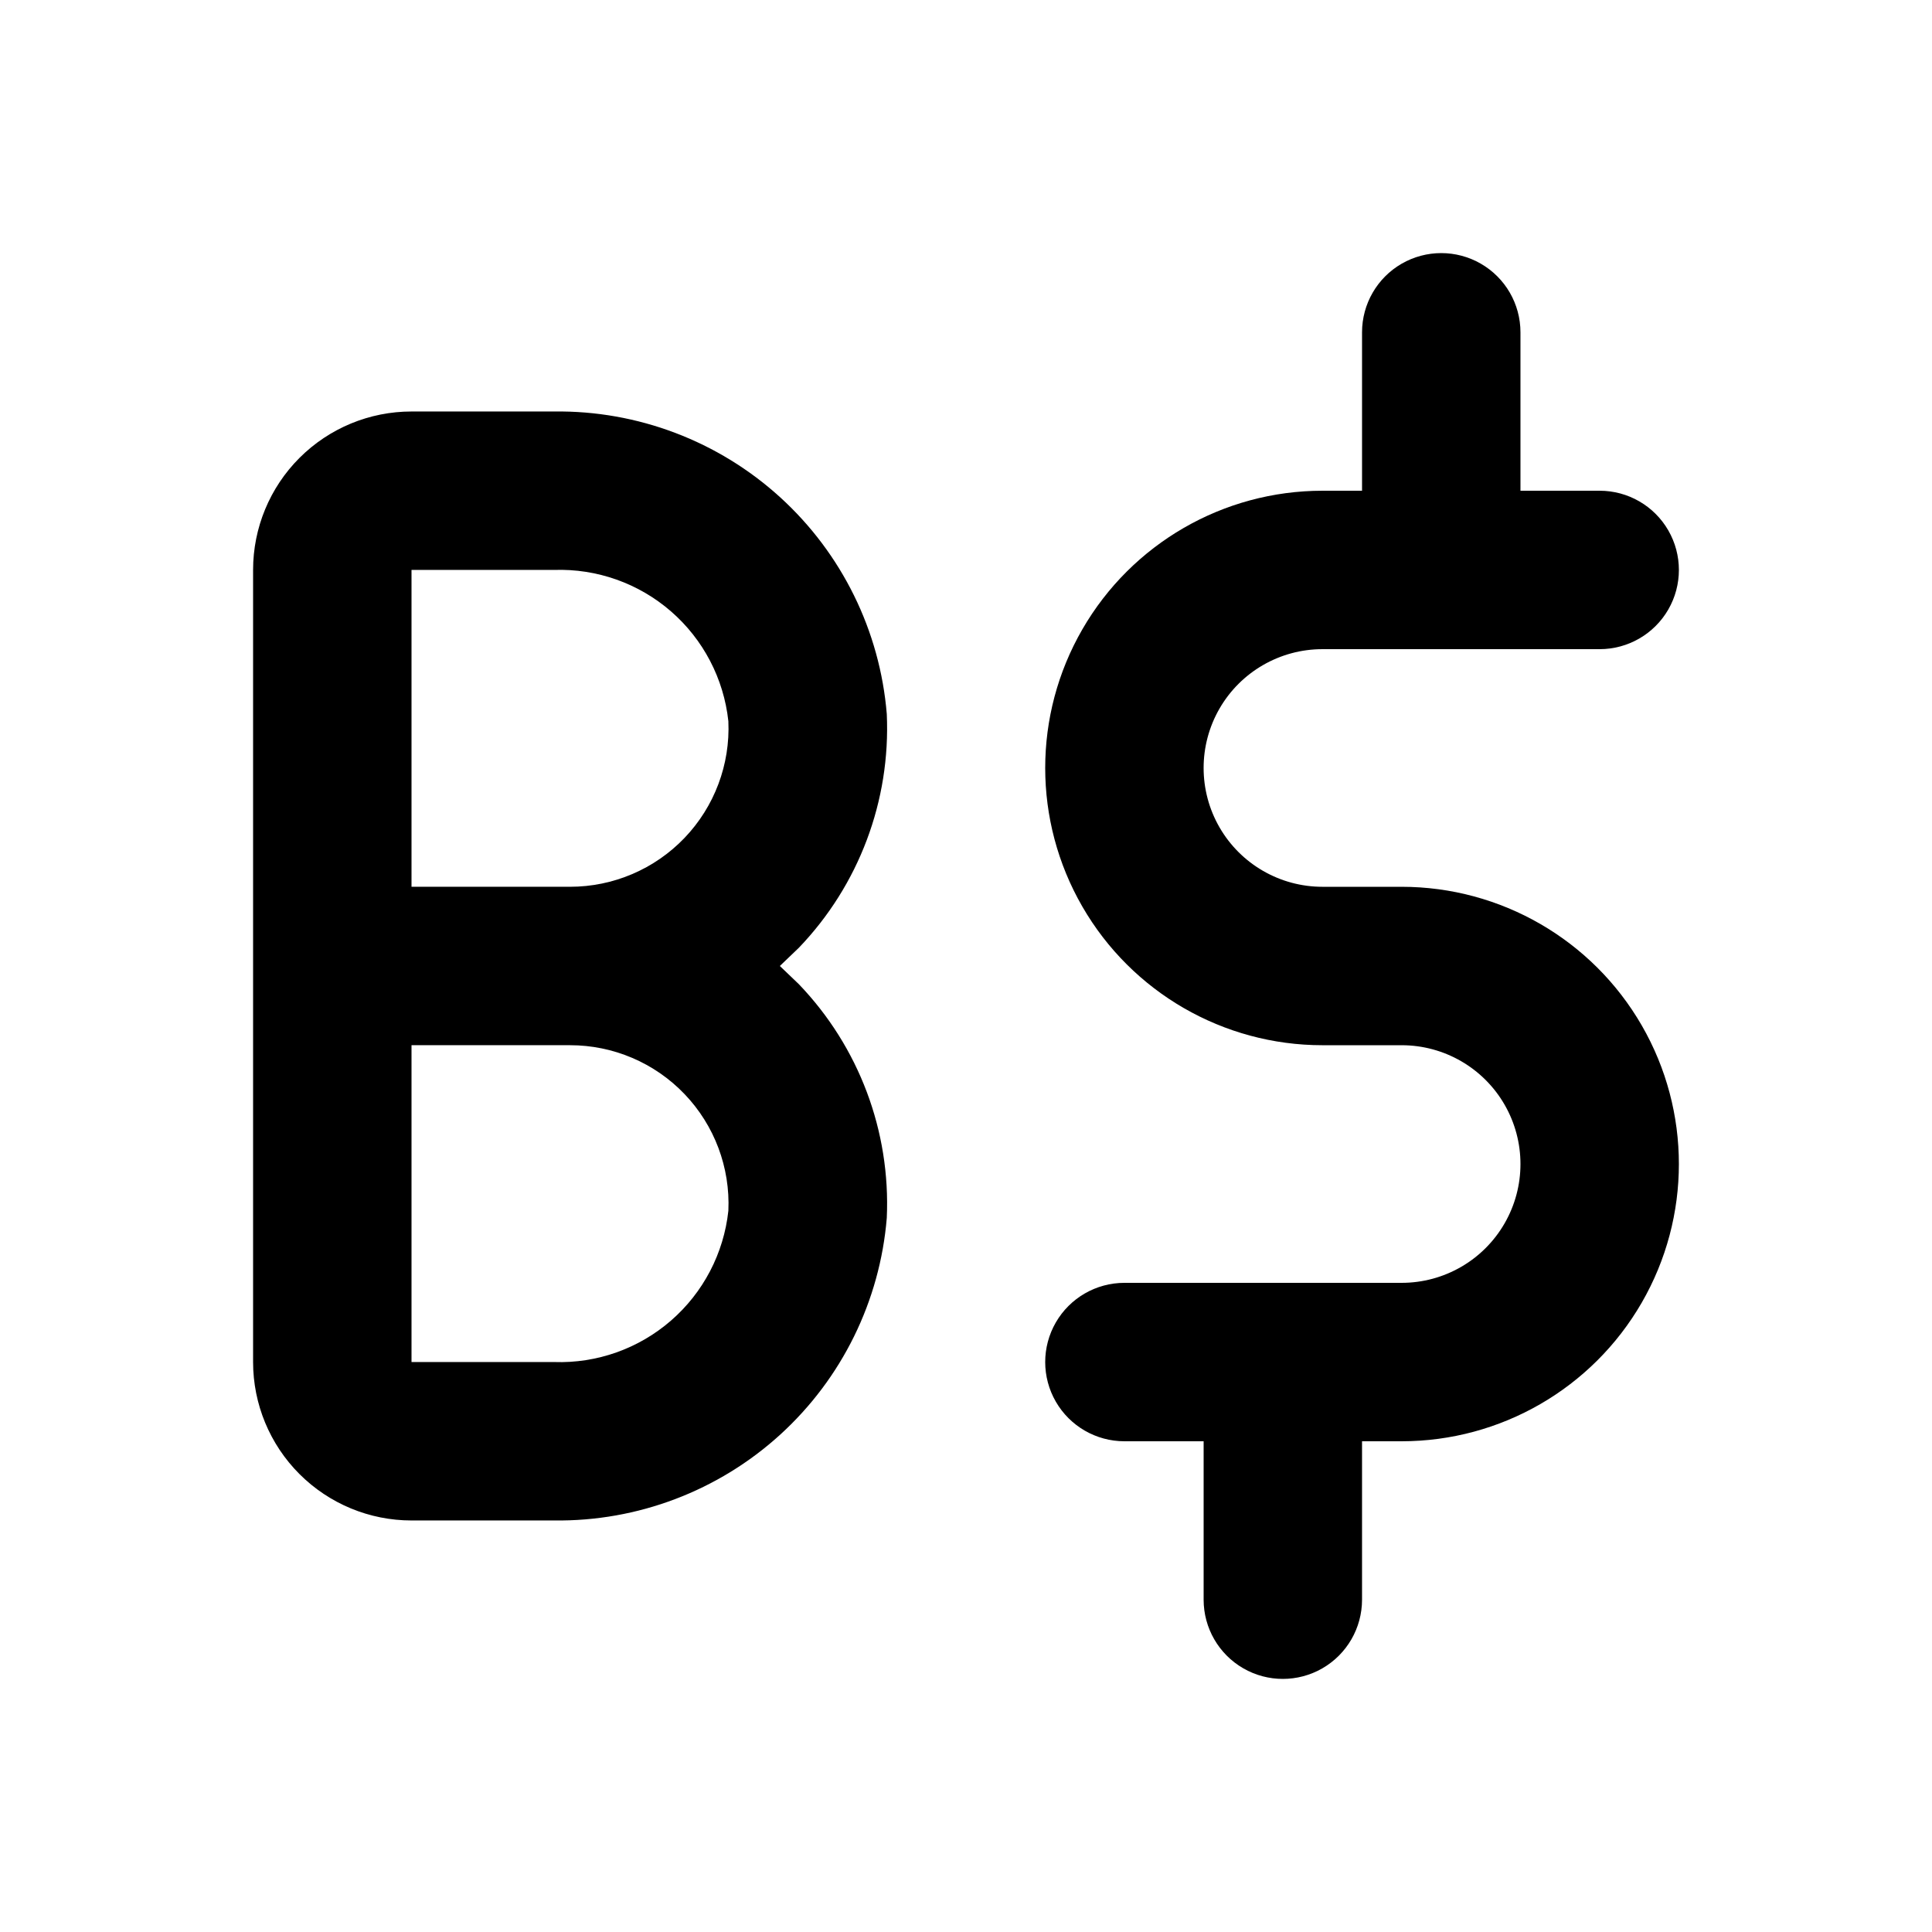
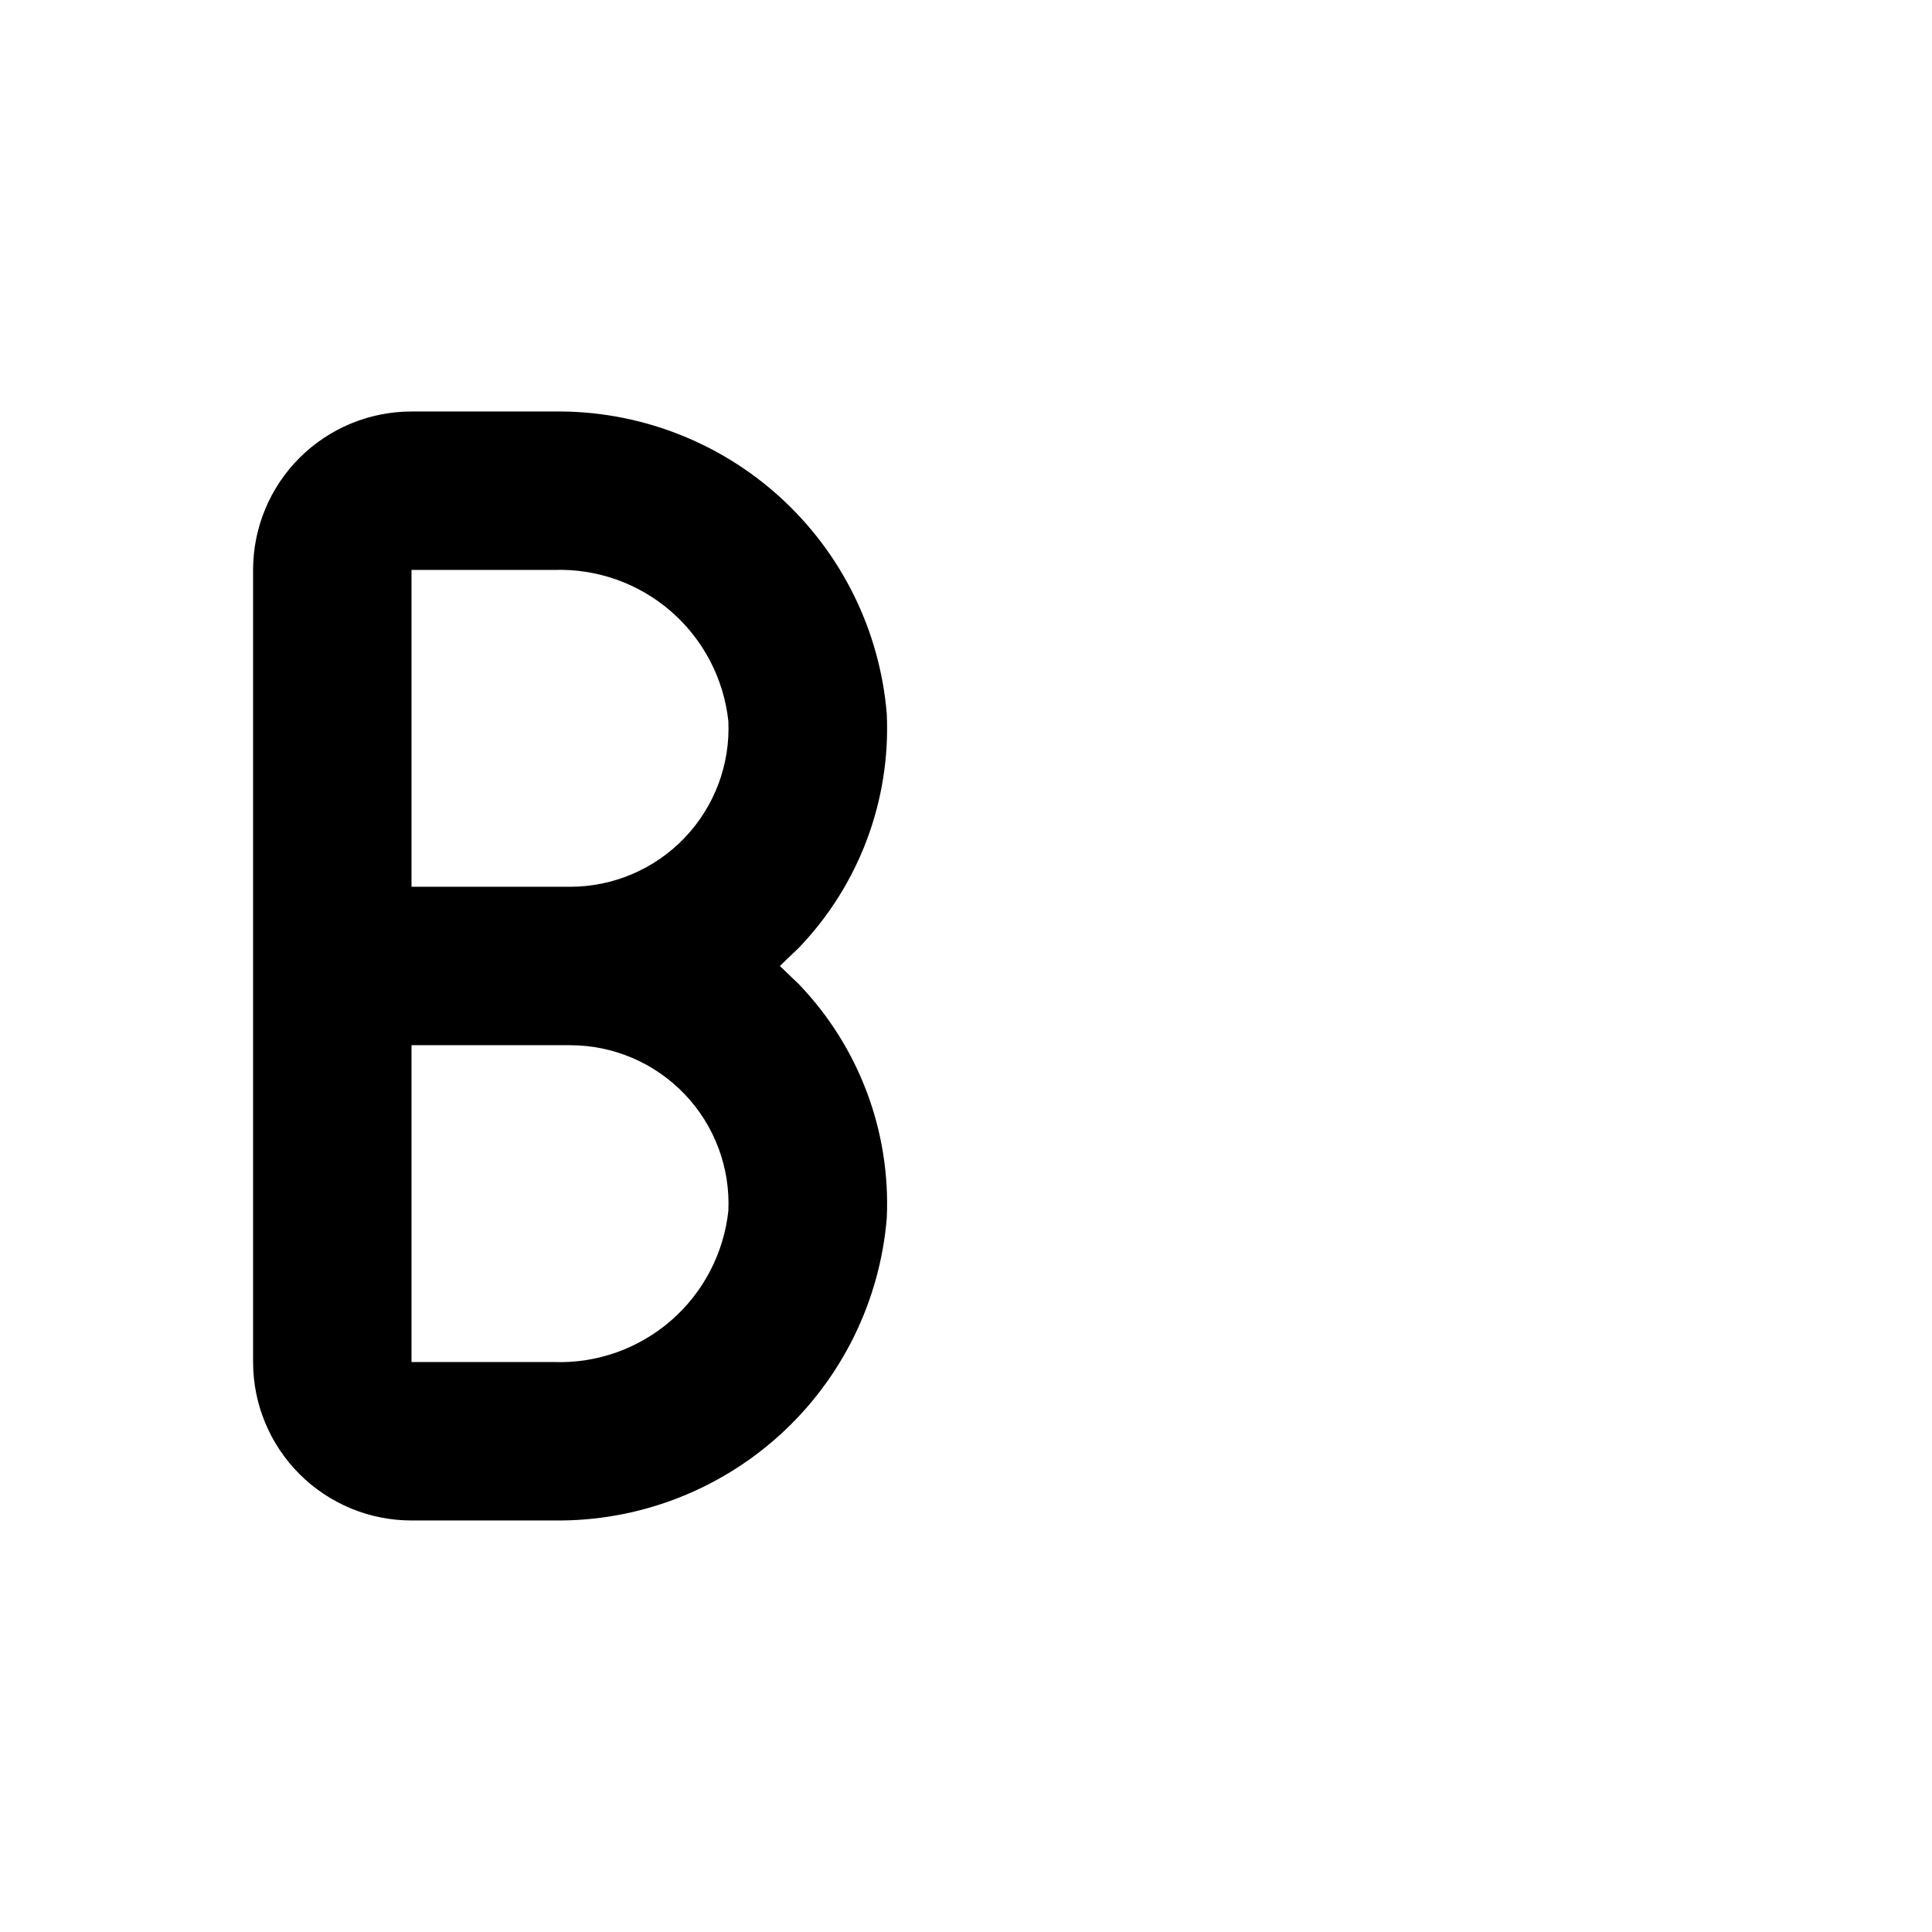
<svg xmlns="http://www.w3.org/2000/svg" fill="#000000" width="800px" height="800px" version="1.1" viewBox="144 144 512 512">
  <g>
-     <path d="m515.45 379.01h-20.992c-11.246 0-21.645-6.004-27.27-15.746-5.621-9.742-5.621-21.746 0-31.488 5.625-9.742 16.023-15.742 27.27-15.742h73.473c7.5 0 14.43-4.004 18.18-10.496 3.75-6.496 3.75-14.496 0-20.992-3.75-6.496-10.68-10.496-18.18-10.496h-20.992v-41.984c0-7.5-4-14.43-10.496-18.18-6.492-3.75-14.496-3.75-20.992 0-6.492 3.75-10.496 10.68-10.496 18.18v41.984h-10.496c-26.246 0-50.504 14.004-63.625 36.734-13.125 22.734-13.125 50.742 0 73.473 13.121 22.734 37.379 36.738 63.625 36.738h20.992c11.25 0 21.645 6 27.27 15.742s5.625 21.746 0 31.488c-5.625 9.742-16.02 15.742-27.27 15.742h-73.469c-7.5 0-14.43 4.004-18.18 10.496-3.75 6.496-3.75 14.5 0 20.992 3.75 6.496 10.68 10.496 18.18 10.496h20.992v41.984c0 7.5 4 14.43 10.496 18.18 6.492 3.75 14.496 3.75 20.988 0 6.496-3.75 10.496-10.68 10.496-18.18v-41.984h10.496c26.25 0 50.508-14.004 63.629-36.734 13.125-22.734 13.125-50.738 0-73.473-13.121-22.73-37.379-36.734-63.629-36.734z" />
    <path d="m290.84 546.94h-37.785c-11.137 0-21.812-4.422-29.688-12.297-7.875-7.871-12.297-18.551-12.297-29.688v-209.92c0-11.137 4.422-21.816 12.297-29.688 7.875-7.875 18.551-12.297 29.688-12.297h37.785c22.121-0.289 43.523 7.832 59.891 22.715 16.363 14.887 26.469 35.426 28.277 57.473 1.035 22.961-7.387 45.344-23.301 61.93l-5.039 4.828 5.039 4.828c15.914 16.582 24.336 38.965 23.301 61.926-1.809 22.047-11.914 42.586-28.277 57.473-16.367 14.883-37.77 23.004-59.891 22.715zm-37.785-125.95v83.969l37.785-0.004c11.34 0.387 22.402-3.535 30.969-10.973s14-17.84 15.215-29.121c0.516-11.457-3.68-22.629-11.609-30.914-7.93-8.289-18.906-12.969-30.375-12.957zm0-41.984h41.984c11.469 0.012 22.445-4.672 30.375-12.957 7.93-8.289 12.125-19.461 11.609-30.918-1.215-11.281-6.648-21.684-15.215-29.121s-19.629-11.355-30.969-10.973h-37.785z" />
  </g>
</svg>